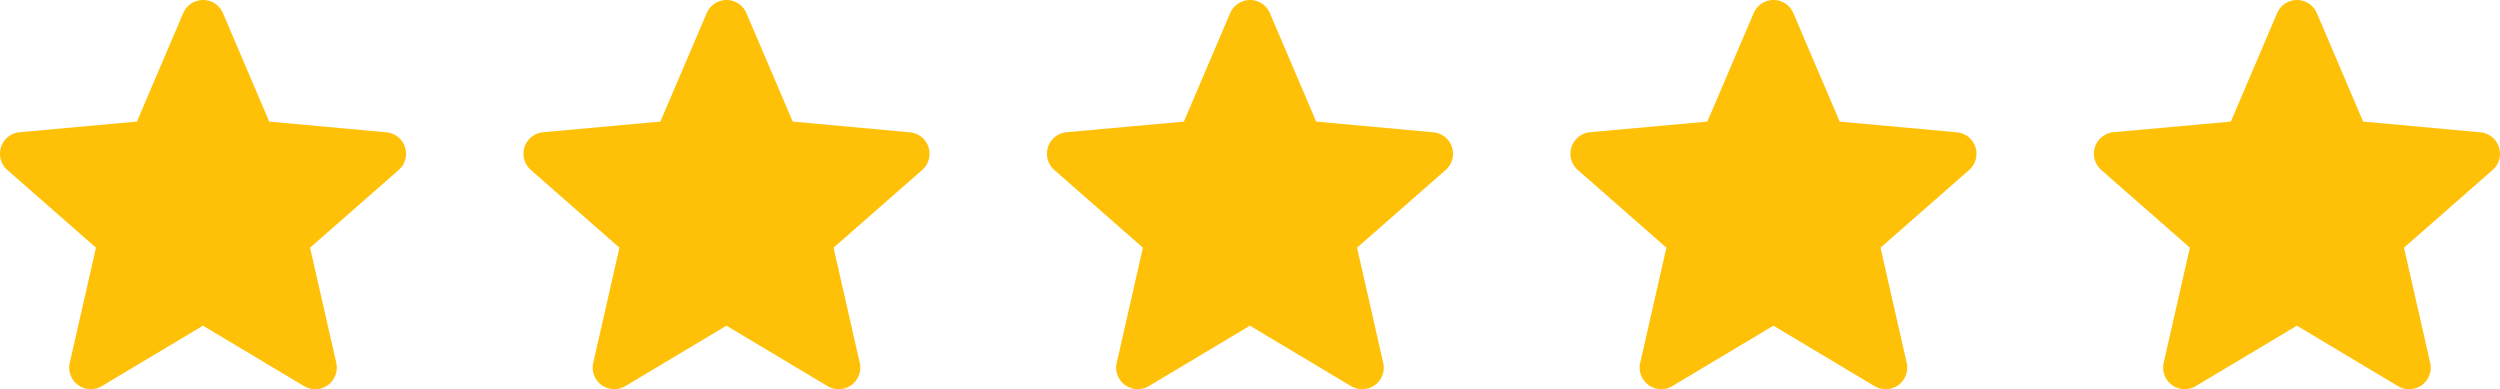
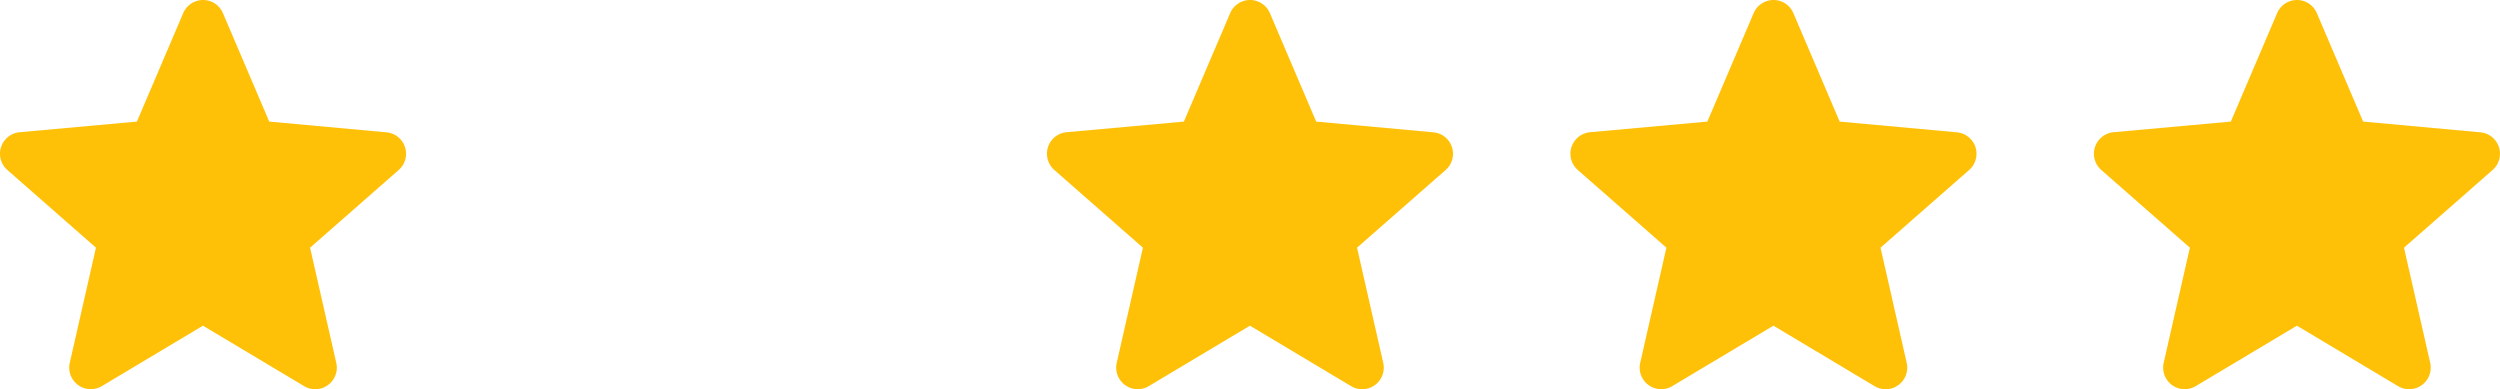
<svg xmlns="http://www.w3.org/2000/svg" width="124.169" height="19.329" viewBox="0 0 124.169 19.329">
  <g id="Group_1205394" data-name="Group 1205394" transform="translate(-597 -4205.171)">
    <g id="Group_1205243" data-name="Group 1205243" transform="translate(-6.5 -40)">
      <path id="Path_1804677" data-name="Path 1804677" d="M20.117,7.8a1.07,1.07,0,0,0-.923-.737L13.372,6.53l-2.3-5.388a1.072,1.072,0,0,0-1.972,0L6.8,6.53.975,7.058A1.073,1.073,0,0,0,.366,8.934l4.4,3.859-1.3,5.716a1.07,1.07,0,0,0,1.594,1.158l5.021-3,5.02,3a1.072,1.072,0,0,0,1.6-1.158l-1.3-5.716,4.4-3.858a1.072,1.072,0,0,0,.314-1.14Zm0,0" transform="translate(603.5 4244.68)" fill="#ffc107" />
-       <path id="Path_1804678" data-name="Path 1804678" d="M20.117,7.8a1.07,1.07,0,0,0-.923-.737L13.372,6.53l-2.3-5.388a1.072,1.072,0,0,0-1.972,0L6.8,6.53.975,7.058A1.073,1.073,0,0,0,.366,8.934l4.4,3.859-1.3,5.716a1.07,1.07,0,0,0,1.594,1.158l5.021-3,5.02,3a1.072,1.072,0,0,0,1.6-1.158l-1.3-5.716,4.4-3.858a1.072,1.072,0,0,0,.314-1.14Zm0,0" transform="translate(629.5 4244.68)" fill="#ffc107" />
      <path id="Path_1804679" data-name="Path 1804679" d="M20.117,7.8a1.07,1.07,0,0,0-.923-.737L13.372,6.53l-2.3-5.388a1.072,1.072,0,0,0-1.972,0L6.8,6.53.975,7.058A1.073,1.073,0,0,0,.366,8.934l4.4,3.859-1.3,5.716a1.07,1.07,0,0,0,1.594,1.158l5.021-3,5.02,3a1.072,1.072,0,0,0,1.6-1.158l-1.3-5.716,4.4-3.858a1.072,1.072,0,0,0,.314-1.14Zm0,0" transform="translate(655.5 4244.68)" fill="#ffc107" />
      <path id="Path_1804680" data-name="Path 1804680" d="M20.117,7.8a1.07,1.07,0,0,0-.923-.737L13.372,6.53l-2.3-5.388a1.072,1.072,0,0,0-1.972,0L6.8,6.53.975,7.058A1.073,1.073,0,0,0,.366,8.934l4.4,3.859-1.3,5.716a1.07,1.07,0,0,0,1.594,1.158l5.021-3,5.02,3a1.072,1.072,0,0,0,1.6-1.158l-1.3-5.716,4.4-3.858a1.072,1.072,0,0,0,.314-1.14Zm0,0" transform="translate(681.5 4244.68)" fill="#ffc107" />
      <g id="Group_1205215" data-name="Group 1205215" transform="translate(-166.067 242.883)">
        <path id="Path_1804682" data-name="Path 1804682" d="M20.117,7.8a1.07,1.07,0,0,0-.923-.737L13.372,6.53l-2.3-5.388a1.072,1.072,0,0,0-1.972,0L6.8,6.53.975,7.058A1.073,1.073,0,0,0,.366,8.934l4.4,3.859-1.3,5.716a1.07,1.07,0,0,0,1.594,1.158l5.021-3,5.02,3a1.072,1.072,0,0,0,1.6-1.158l-1.3-5.716,4.4-3.858a1.072,1.072,0,0,0,.314-1.14Zm0,0" transform="translate(873.567 4001.797)" fill="#ffc107" />
      </g>
    </g>
  </g>
</svg>